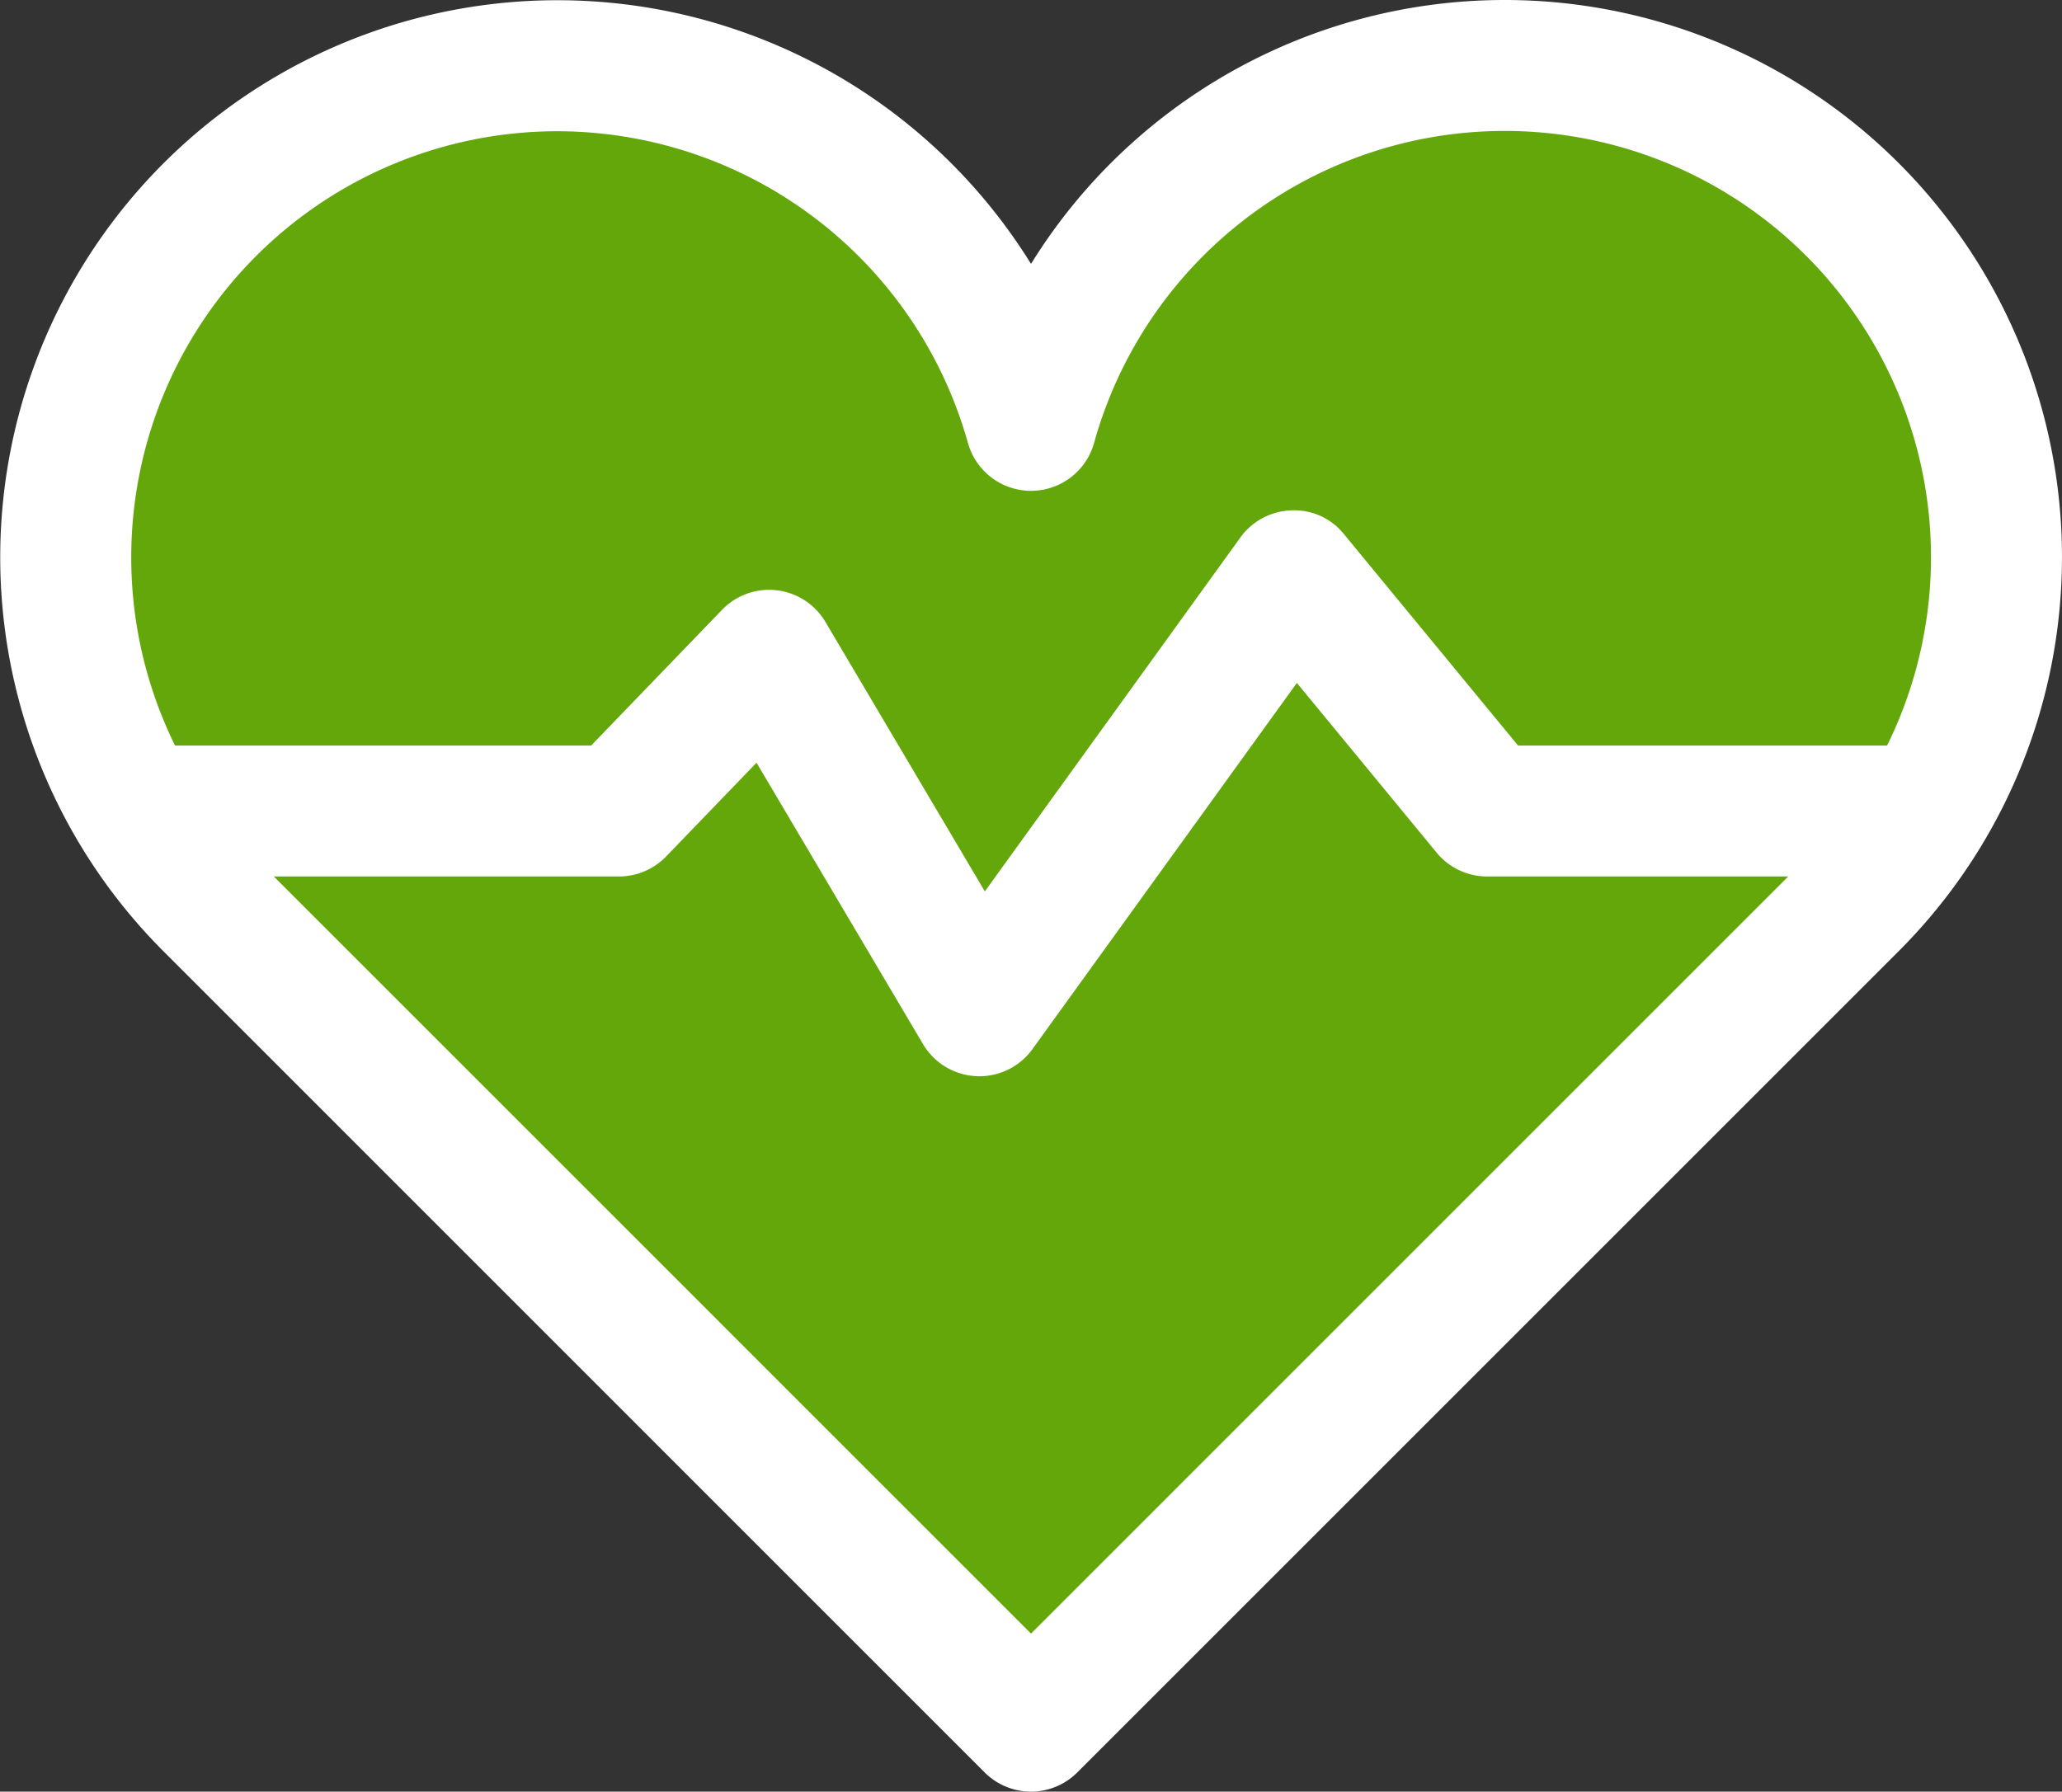
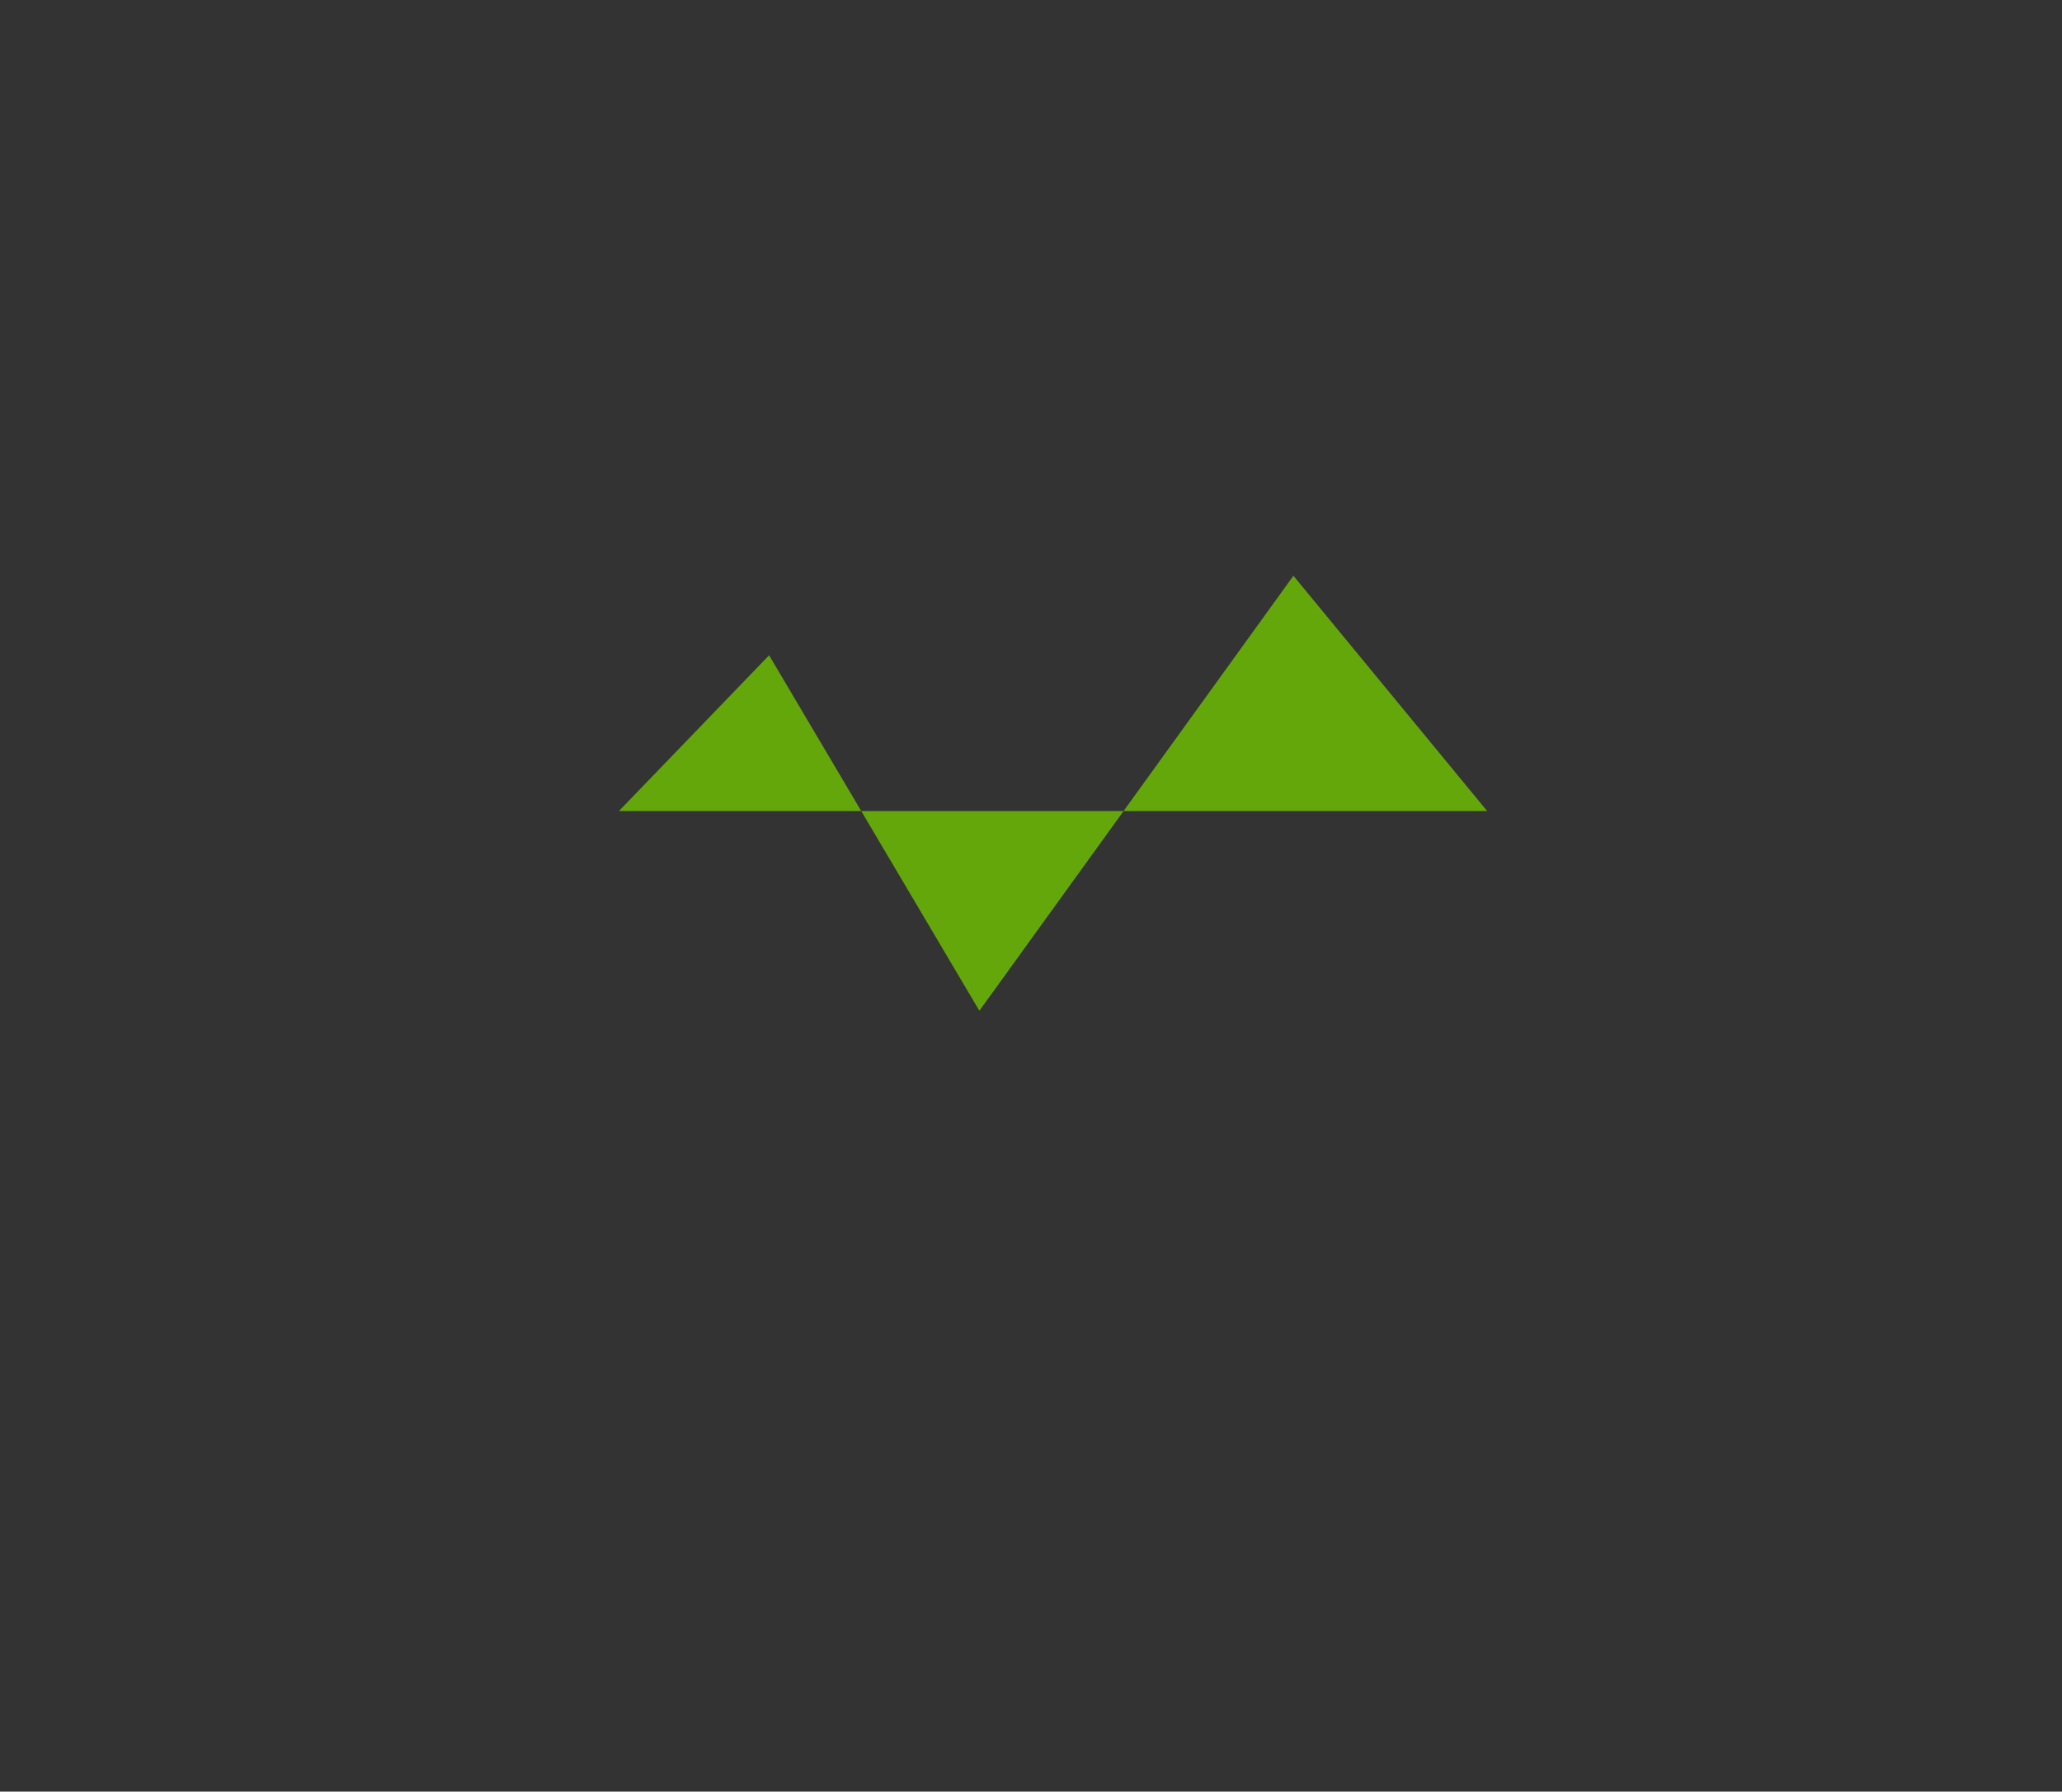
<svg xmlns="http://www.w3.org/2000/svg" id="Layer_1" data-name="Layer 1" viewBox="0 0 47.237 41.05">
  <rect x="0" y="0" width="47.237" height="41.05" fill="#333333" stroke="none" />
  <defs>
    <style>.cls-1{fill:#64a70b;}.cls-2{fill:#fff;}</style>
  </defs>
  <g id="Group_412" data-name="Group 412">
    <g id="Group_408" data-name="Group 408">
-       <path id="Path_115" data-name="Path 115" class="cls-1" d="M42.43,20.737a11.265,11.265,0,1,0-18.812-10.991,11.263,11.263,0,1,0-18.811,10.991h0l18.811,18.812Z" />
-       <path class="cls-2" d="M23.619,41.05a1.501,1.501,0,0,1-1.061-.439L3.747,21.798A12.764,12.764,0,1,1,23.619,6.046,12.76,12.76,0,0,1,34.47,0h.011a12.765,12.765,0,0,1,9.009,21.799L24.679,40.61A1.501,1.501,0,0,1,23.619,41.05ZM12.766,3.007A9.764,9.764,0,0,0,5.868,19.677l17.751,17.752,17.751-17.752.001-.001A9.766,9.766,0,0,0,34.479,3h-.009a9.763,9.763,0,0,0-9.406,7.147,1.5,1.5,0,0,1-1.444,1.099h-.001a1.501,1.501,0,0,1-1.445-1.097A9.78,9.78,0,0,0,12.766,3.007Z" />
      <path id="Path_116" data-name="Path 116" class="cls-1" d="M3.135,18.582h11.044l3.44-3.568,4.817,8.145,7.194-9.967,4.438,5.39h10.374" />
-       <path class="cls-2" d="M22.436,24.659c-.022,0-.045-.001-.068-.002a1.499,1.499,0,0,1-1.223-.734l-3.814-6.448-2.071,2.148a1.503,1.503,0,0,1-1.08.459H3.135v-3H13.542l2.997-3.108a1.499,1.499,0,0,1,2.371.277l3.651,6.173,5.854-8.109a1.497,1.497,0,0,1,1.168-.621,1.454,1.454,0,0,1,1.206.546L34.776,17.082h9.666v3H34.068a1.499,1.499,0,0,1-1.158-.547l-3.201-3.888L23.652,24.037A1.499,1.499,0,0,1,22.436,24.659Z" />
    </g>
  </g>
</svg>